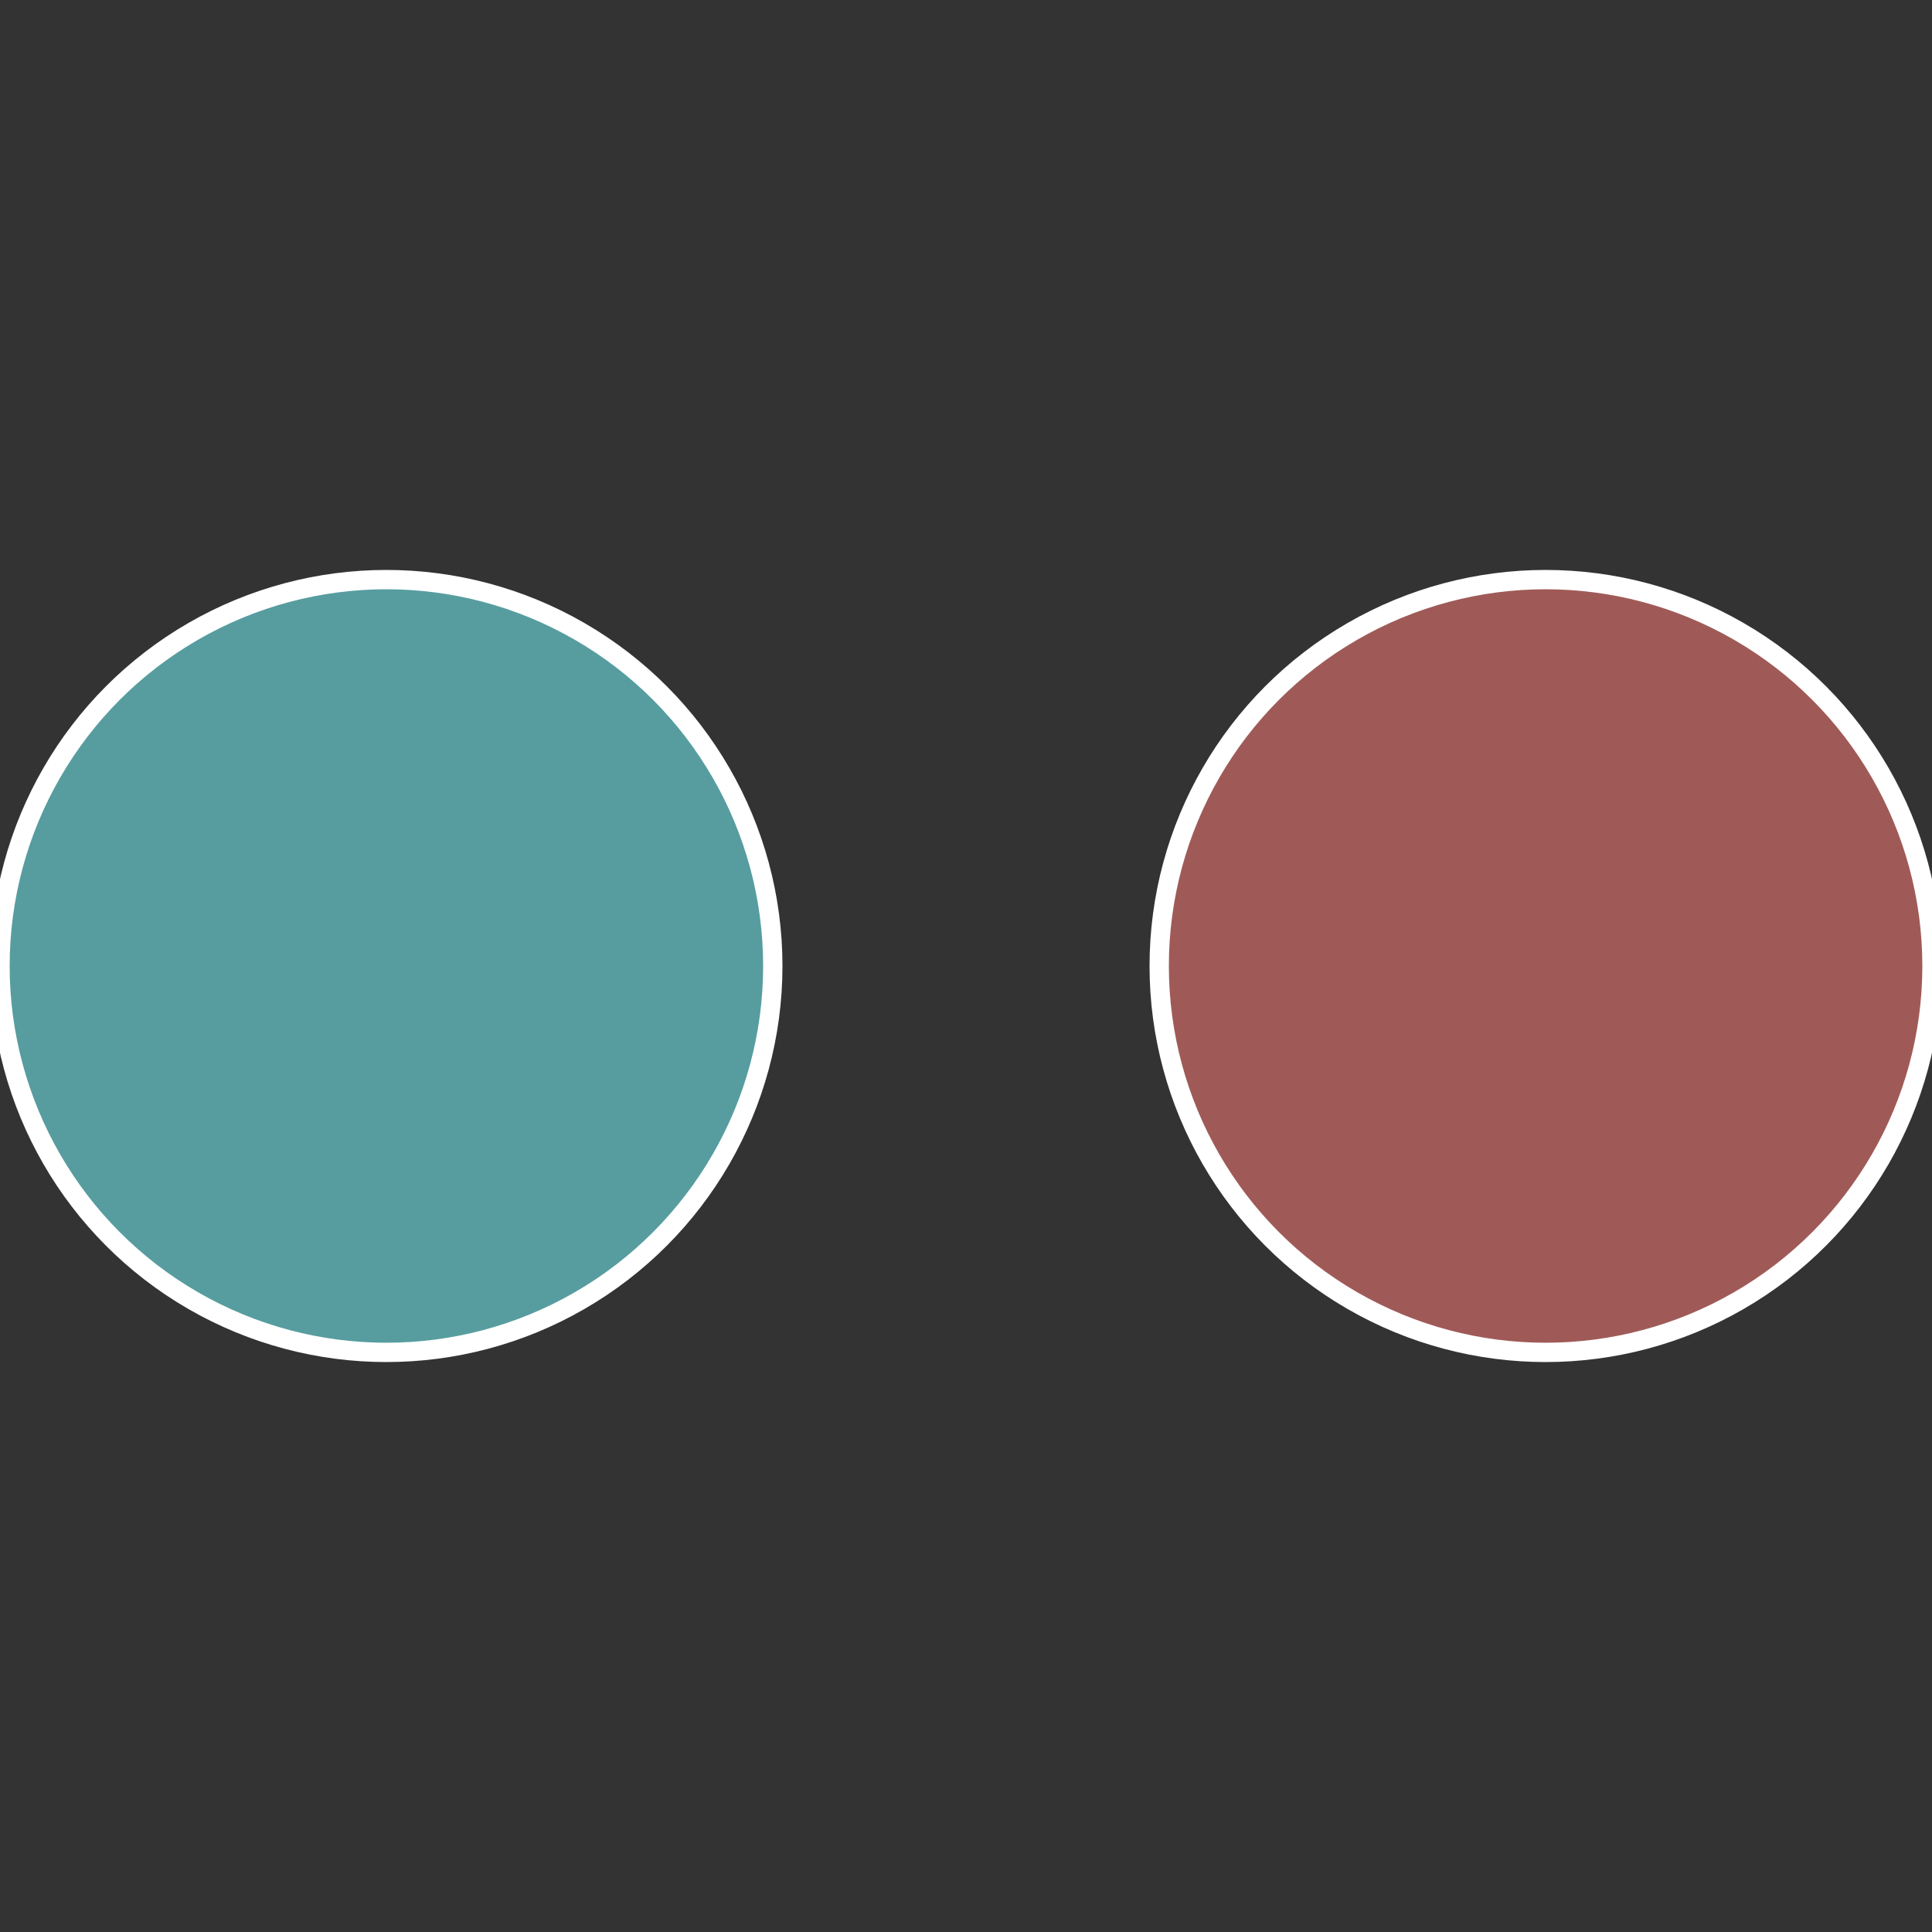
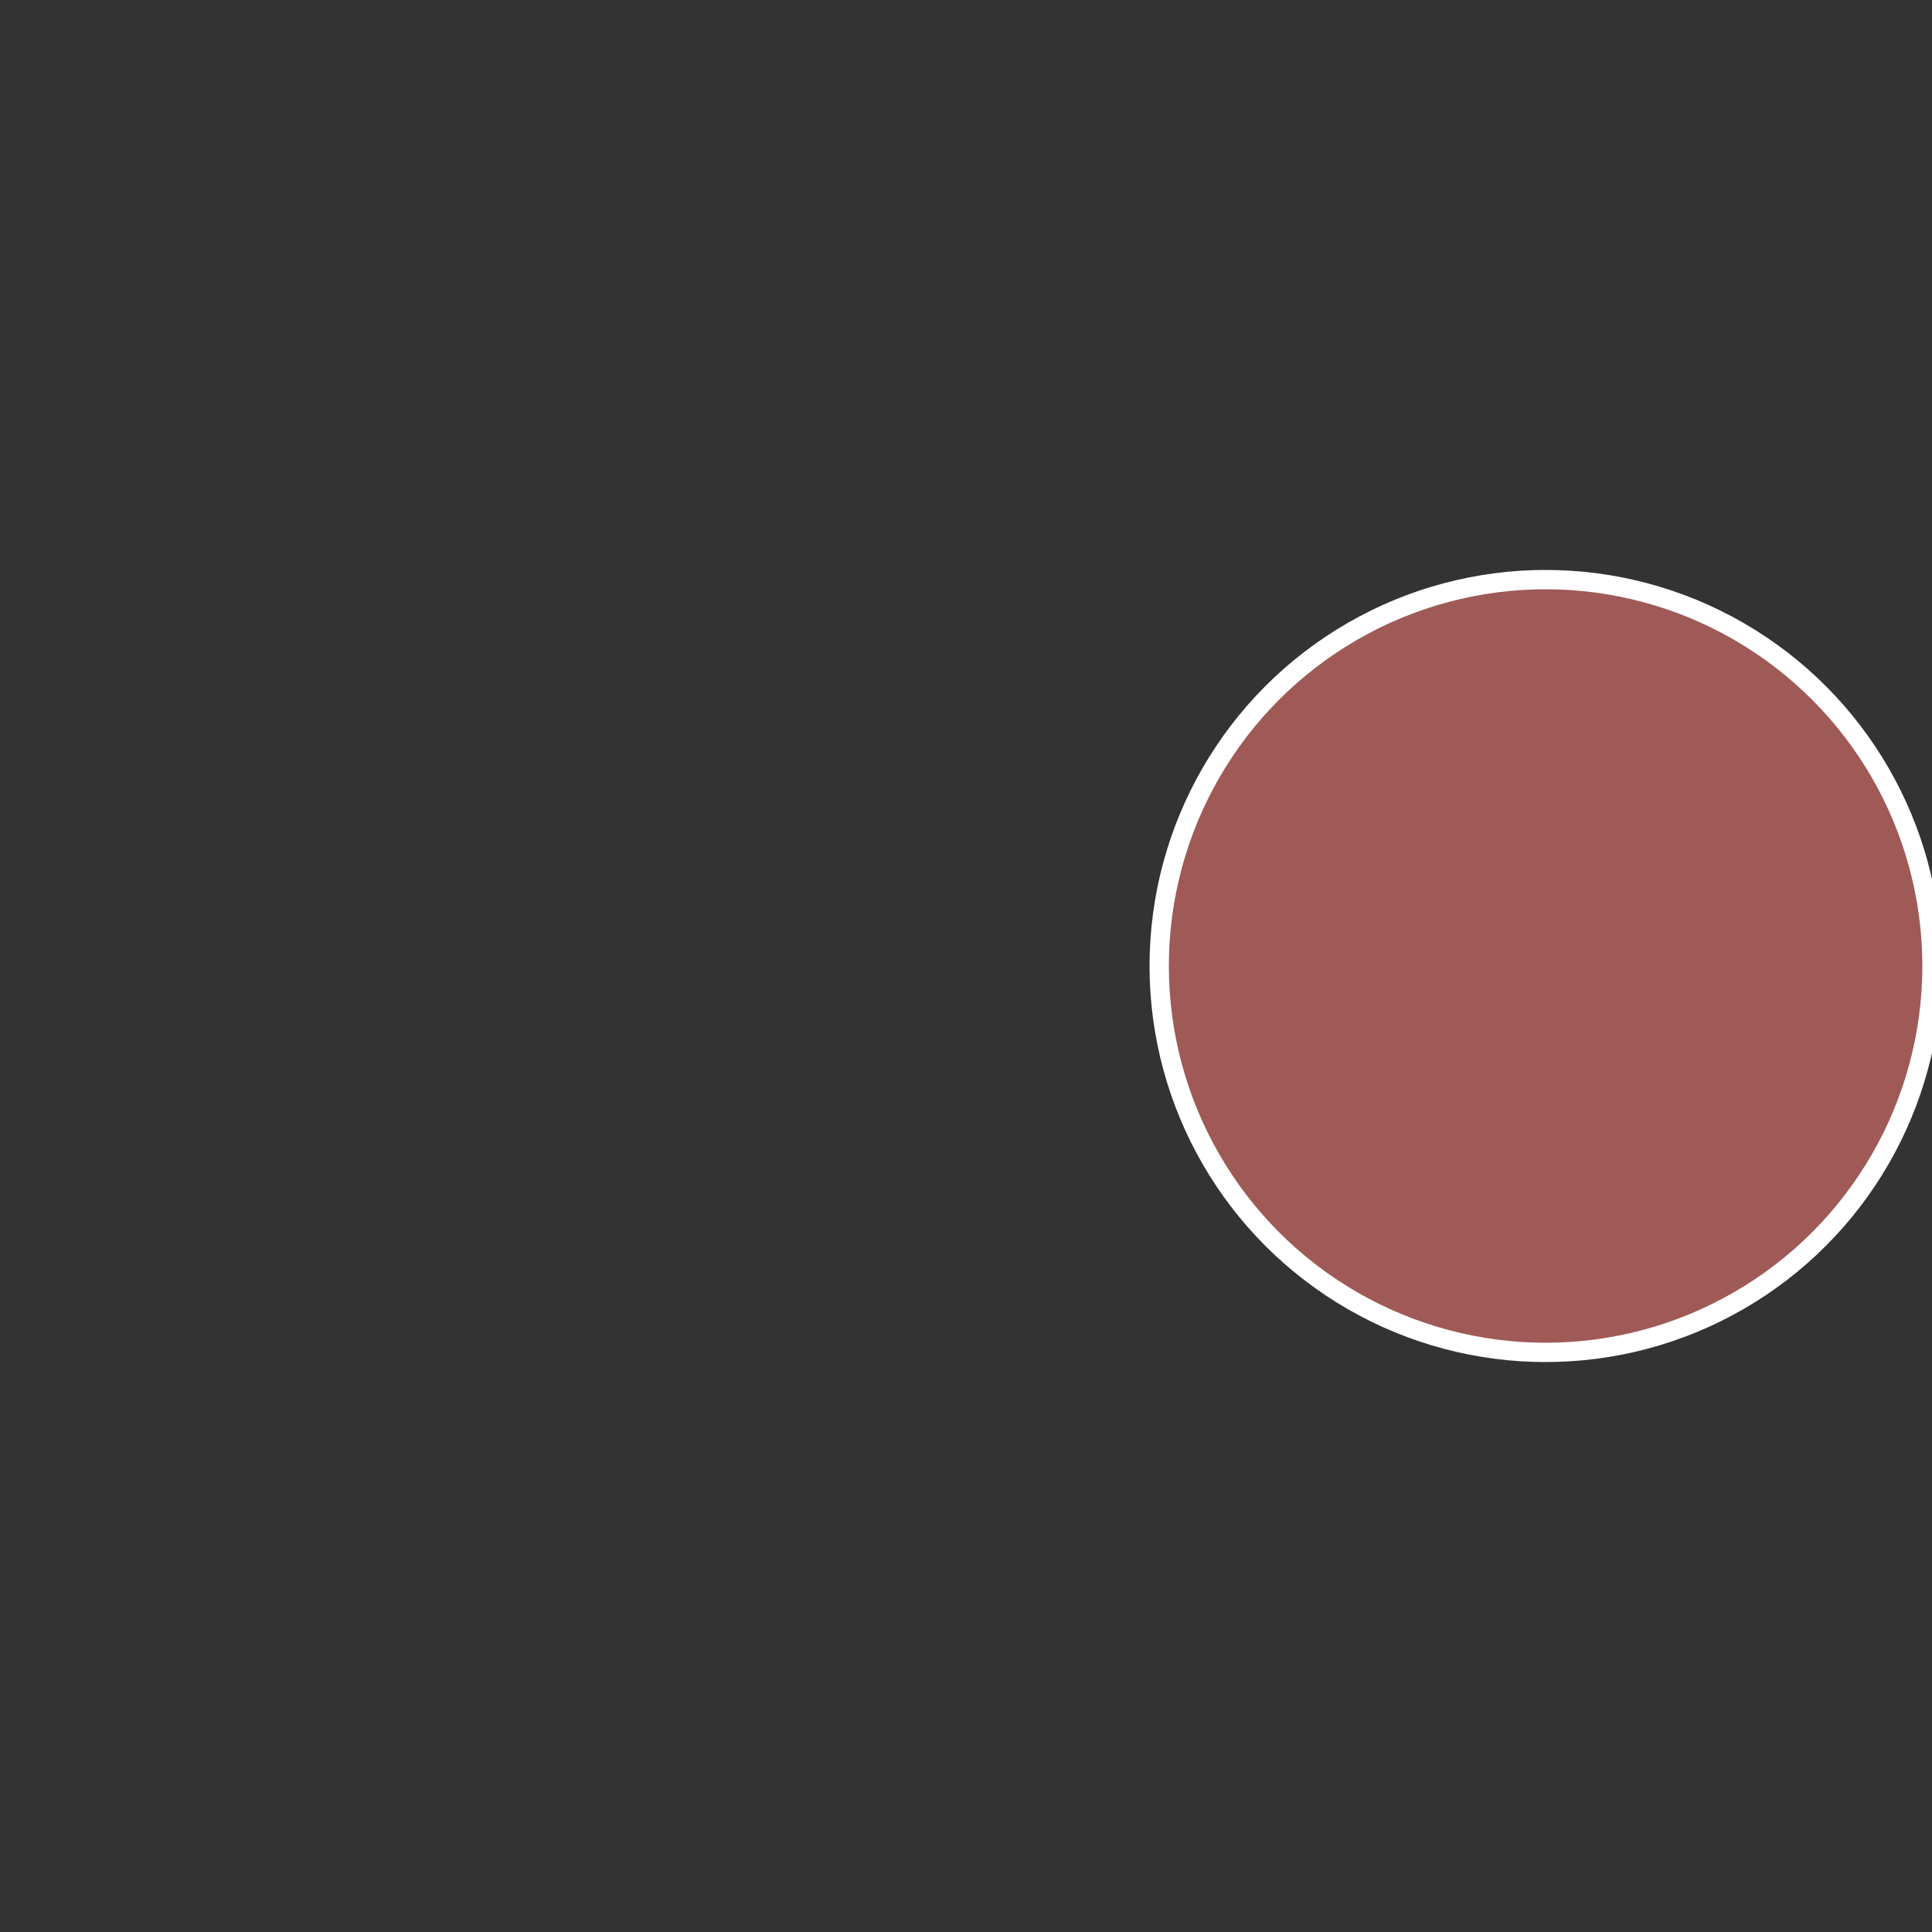
<svg xmlns="http://www.w3.org/2000/svg" width="500" height="500" viewBox="-1 -1 2 2">
  <rect x="-1" y="-1" width="2" height="2" fill="#333333" stroke="none" />
  <circle cx="0.6" cy="0" r="0.4" fill="#9f5a57" stroke="#fff" stroke-width="1%" />
-   <circle cx="-0.6" cy="7.3478807948841E-17" r="0.4" fill="#579d9f" stroke="#fff" stroke-width="1%" />
</svg>